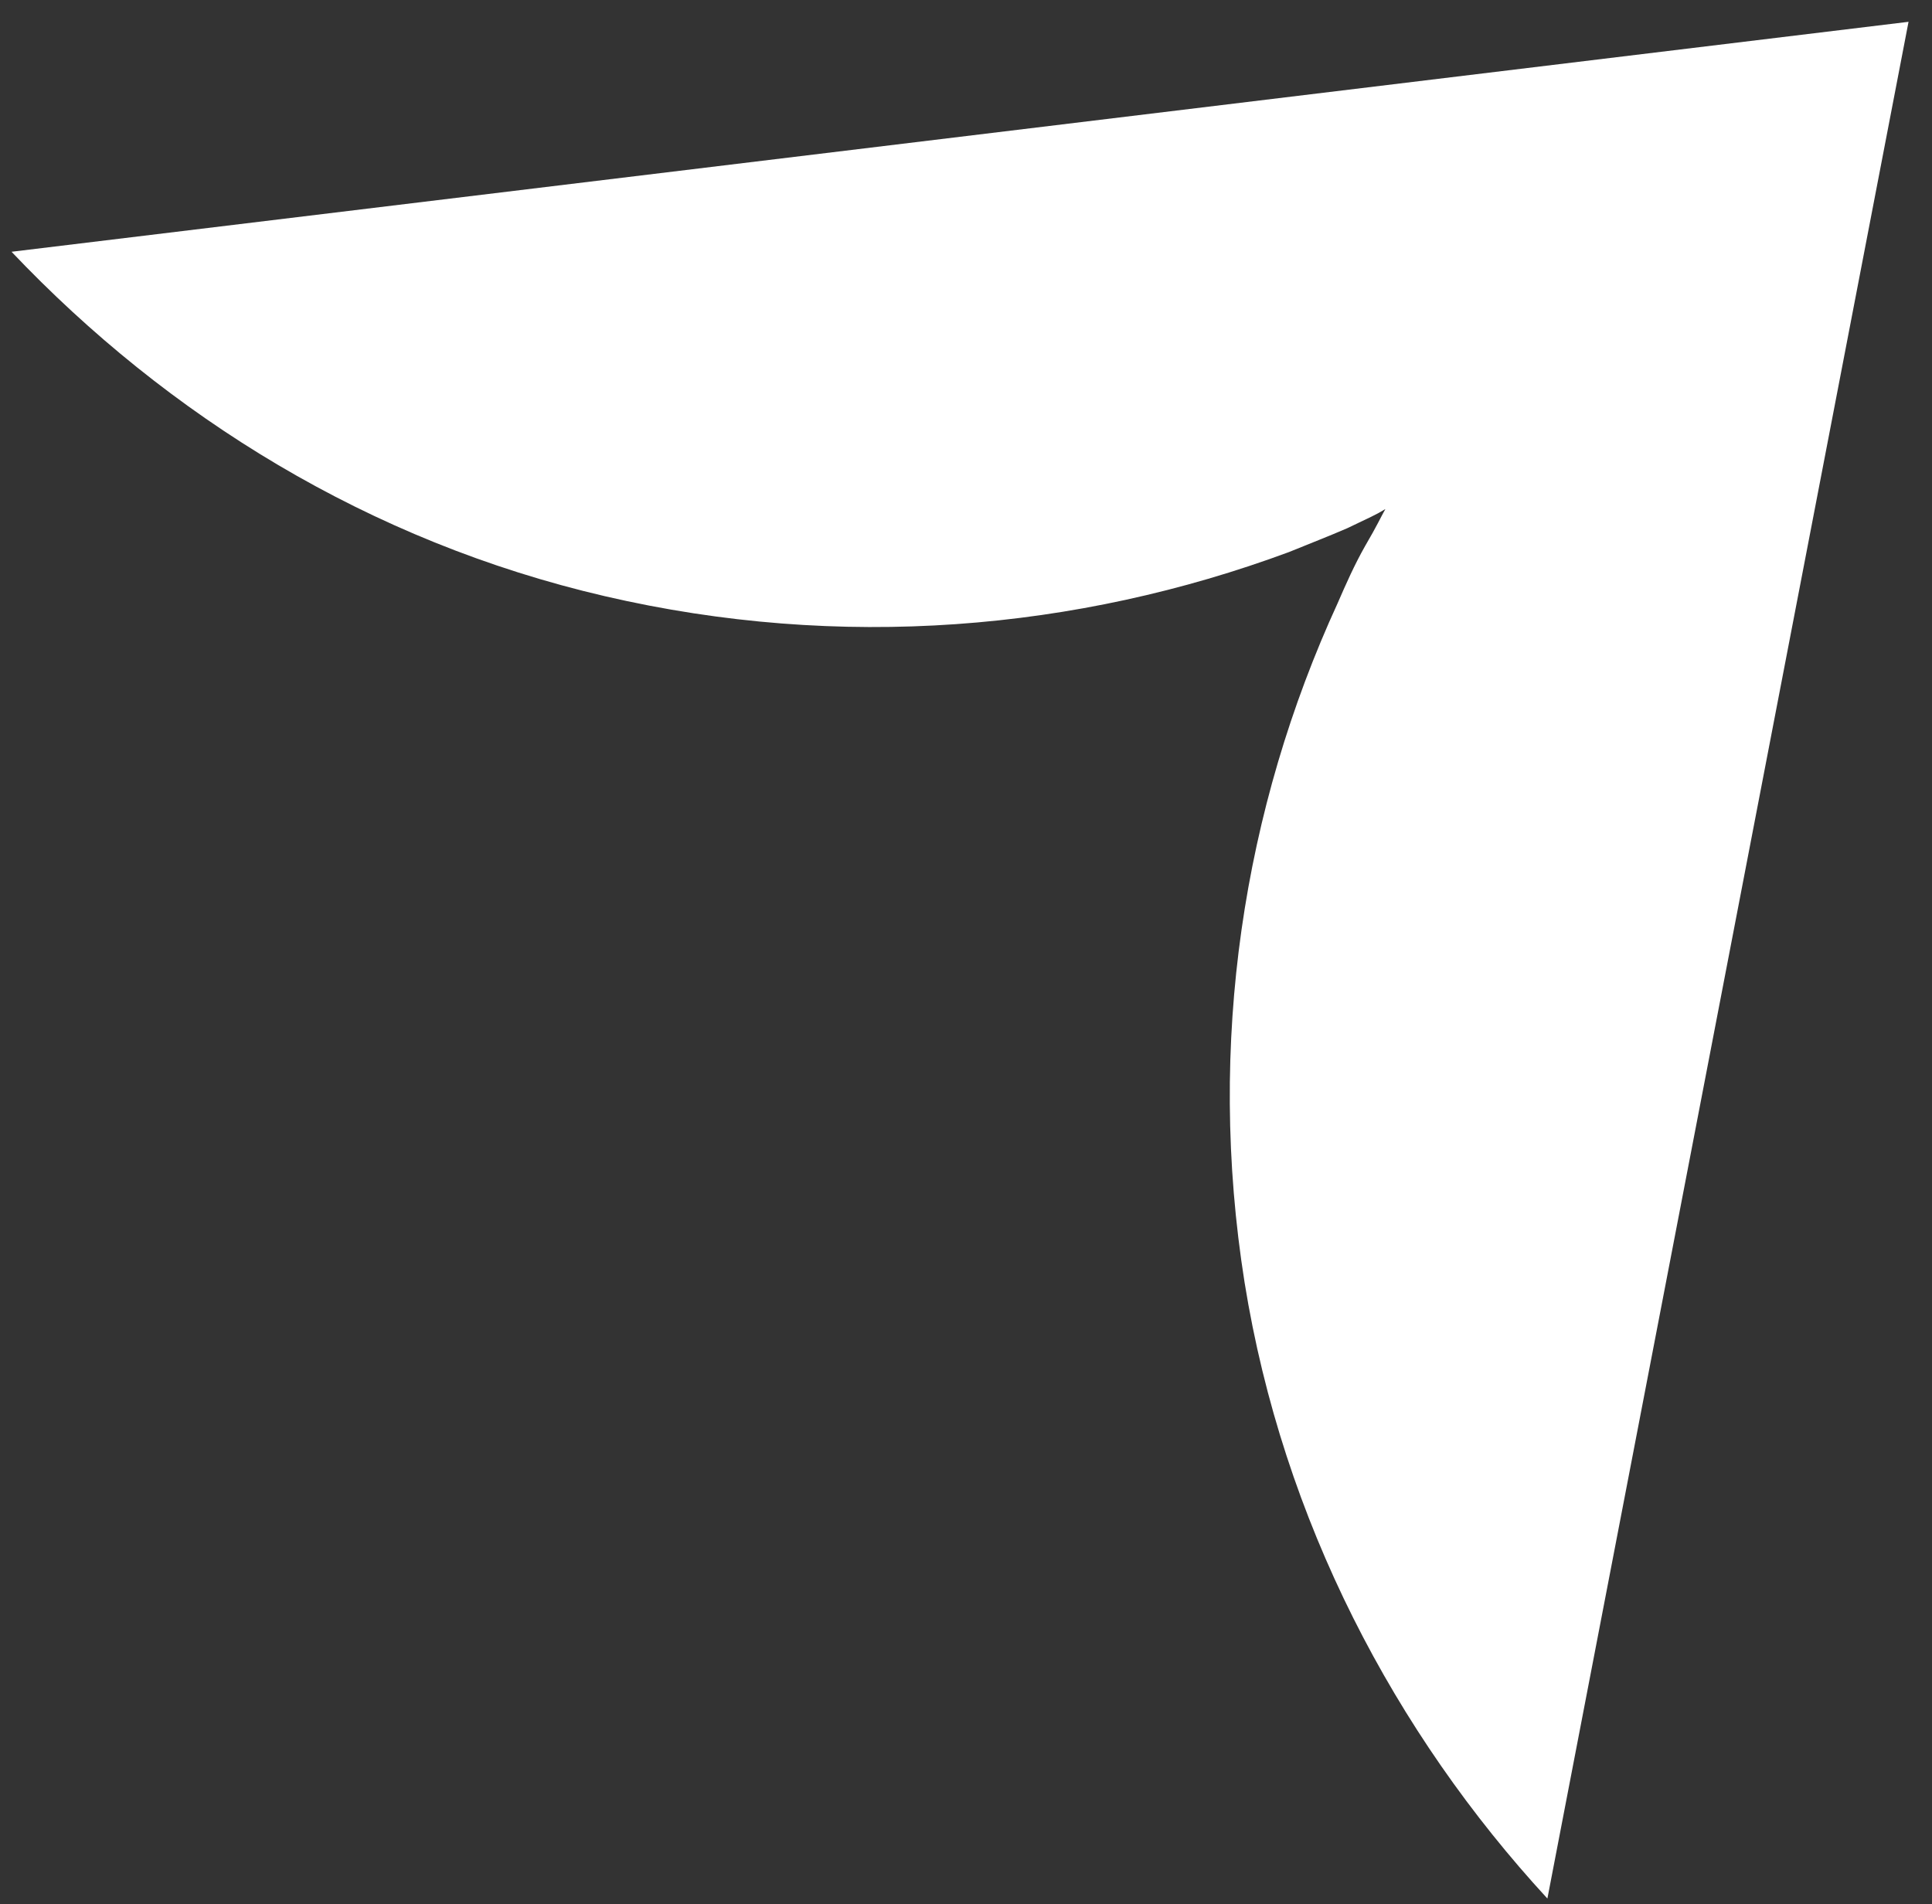
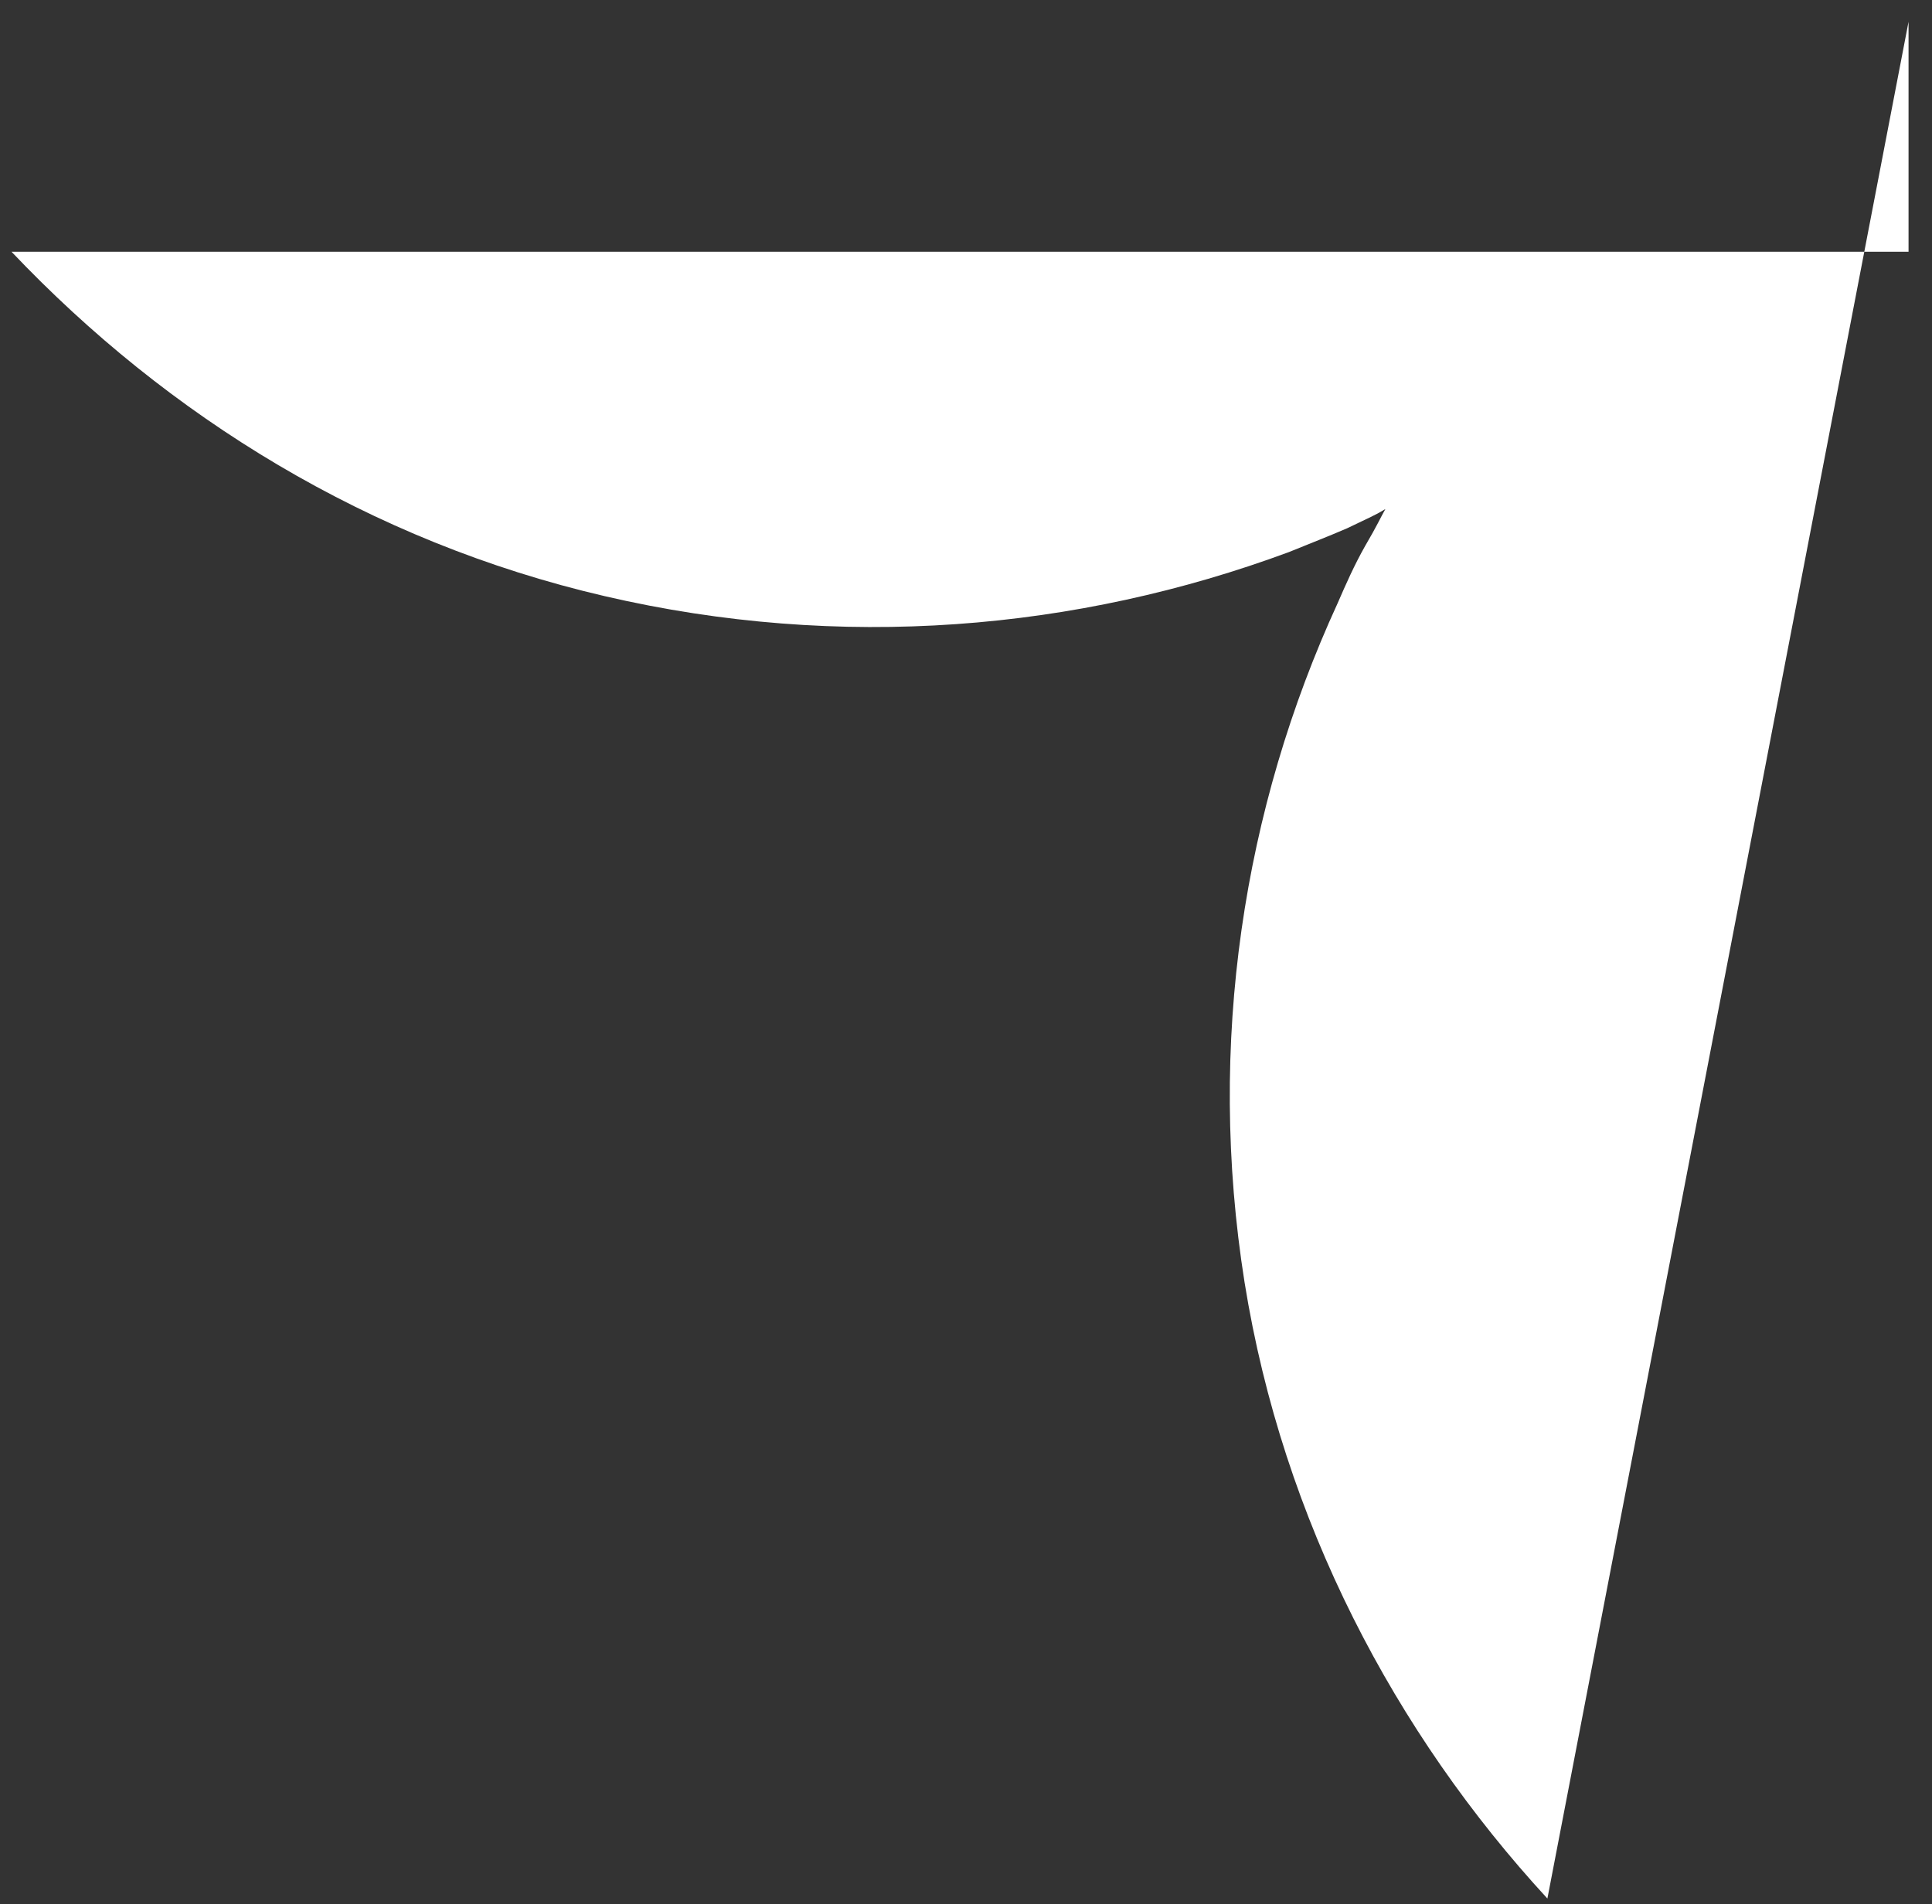
<svg xmlns="http://www.w3.org/2000/svg" width="70" height="69" viewBox="0 0 70 69" fill="none">
  <rect x="0" y="0" width="70" height="69" fill="#333333" stroke="none" />
-   <path d="M69.15 0.789L56.065 68.794C50.538 62.794 46.481 55.105 45.093 46.468C43.714 37.791 45.053 29.285 48.465 21.857C48.767 21.163 49.069 20.477 49.461 19.784C49.893 19.049 50.024 18.747 50.195 18.445C49.852 18.657 49.632 18.747 48.816 19.139C48.122 19.441 47.436 19.702 46.702 20.004C39.012 22.853 30.466 23.588 21.919 21.604C13.373 19.62 6.075 15.082 0.418 9.123L69.158 0.789H69.15Z" fill="white" />
+   <path d="M69.15 0.789L56.065 68.794C50.538 62.794 46.481 55.105 45.093 46.468C43.714 37.791 45.053 29.285 48.465 21.857C48.767 21.163 49.069 20.477 49.461 19.784C49.893 19.049 50.024 18.747 50.195 18.445C49.852 18.657 49.632 18.747 48.816 19.139C48.122 19.441 47.436 19.702 46.702 20.004C39.012 22.853 30.466 23.588 21.919 21.604C13.373 19.62 6.075 15.082 0.418 9.123H69.15Z" fill="white" />
</svg>